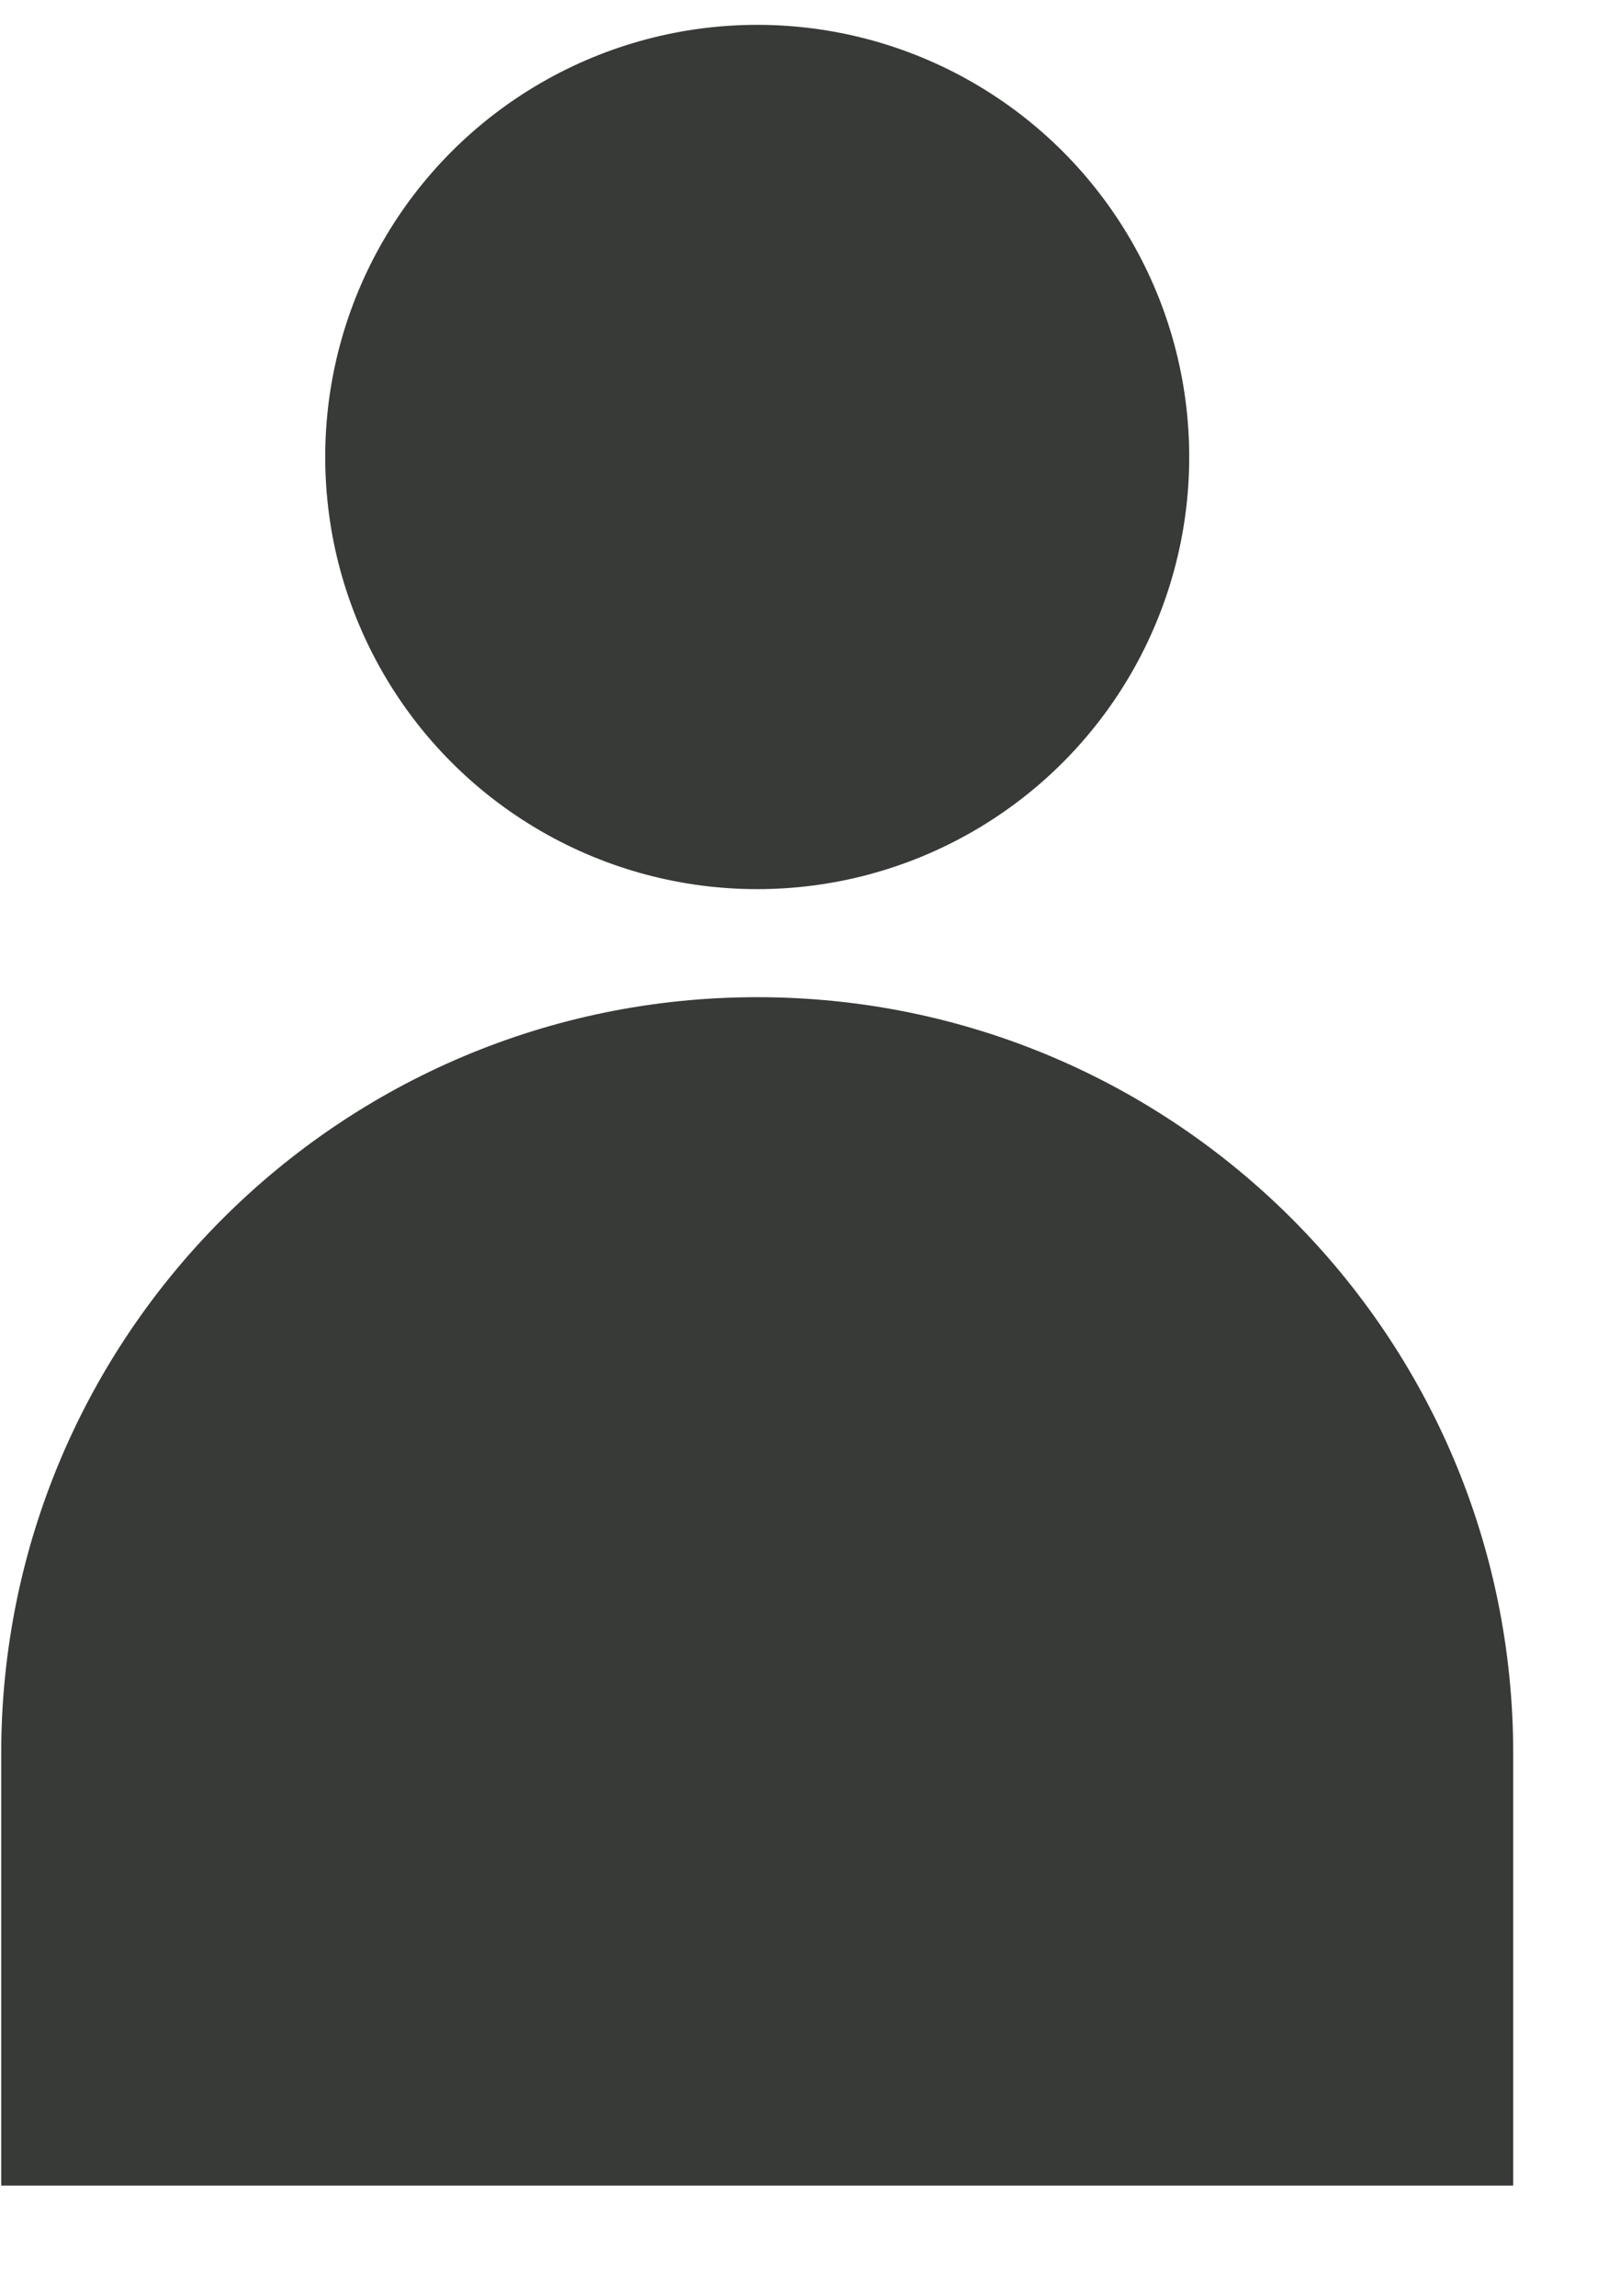
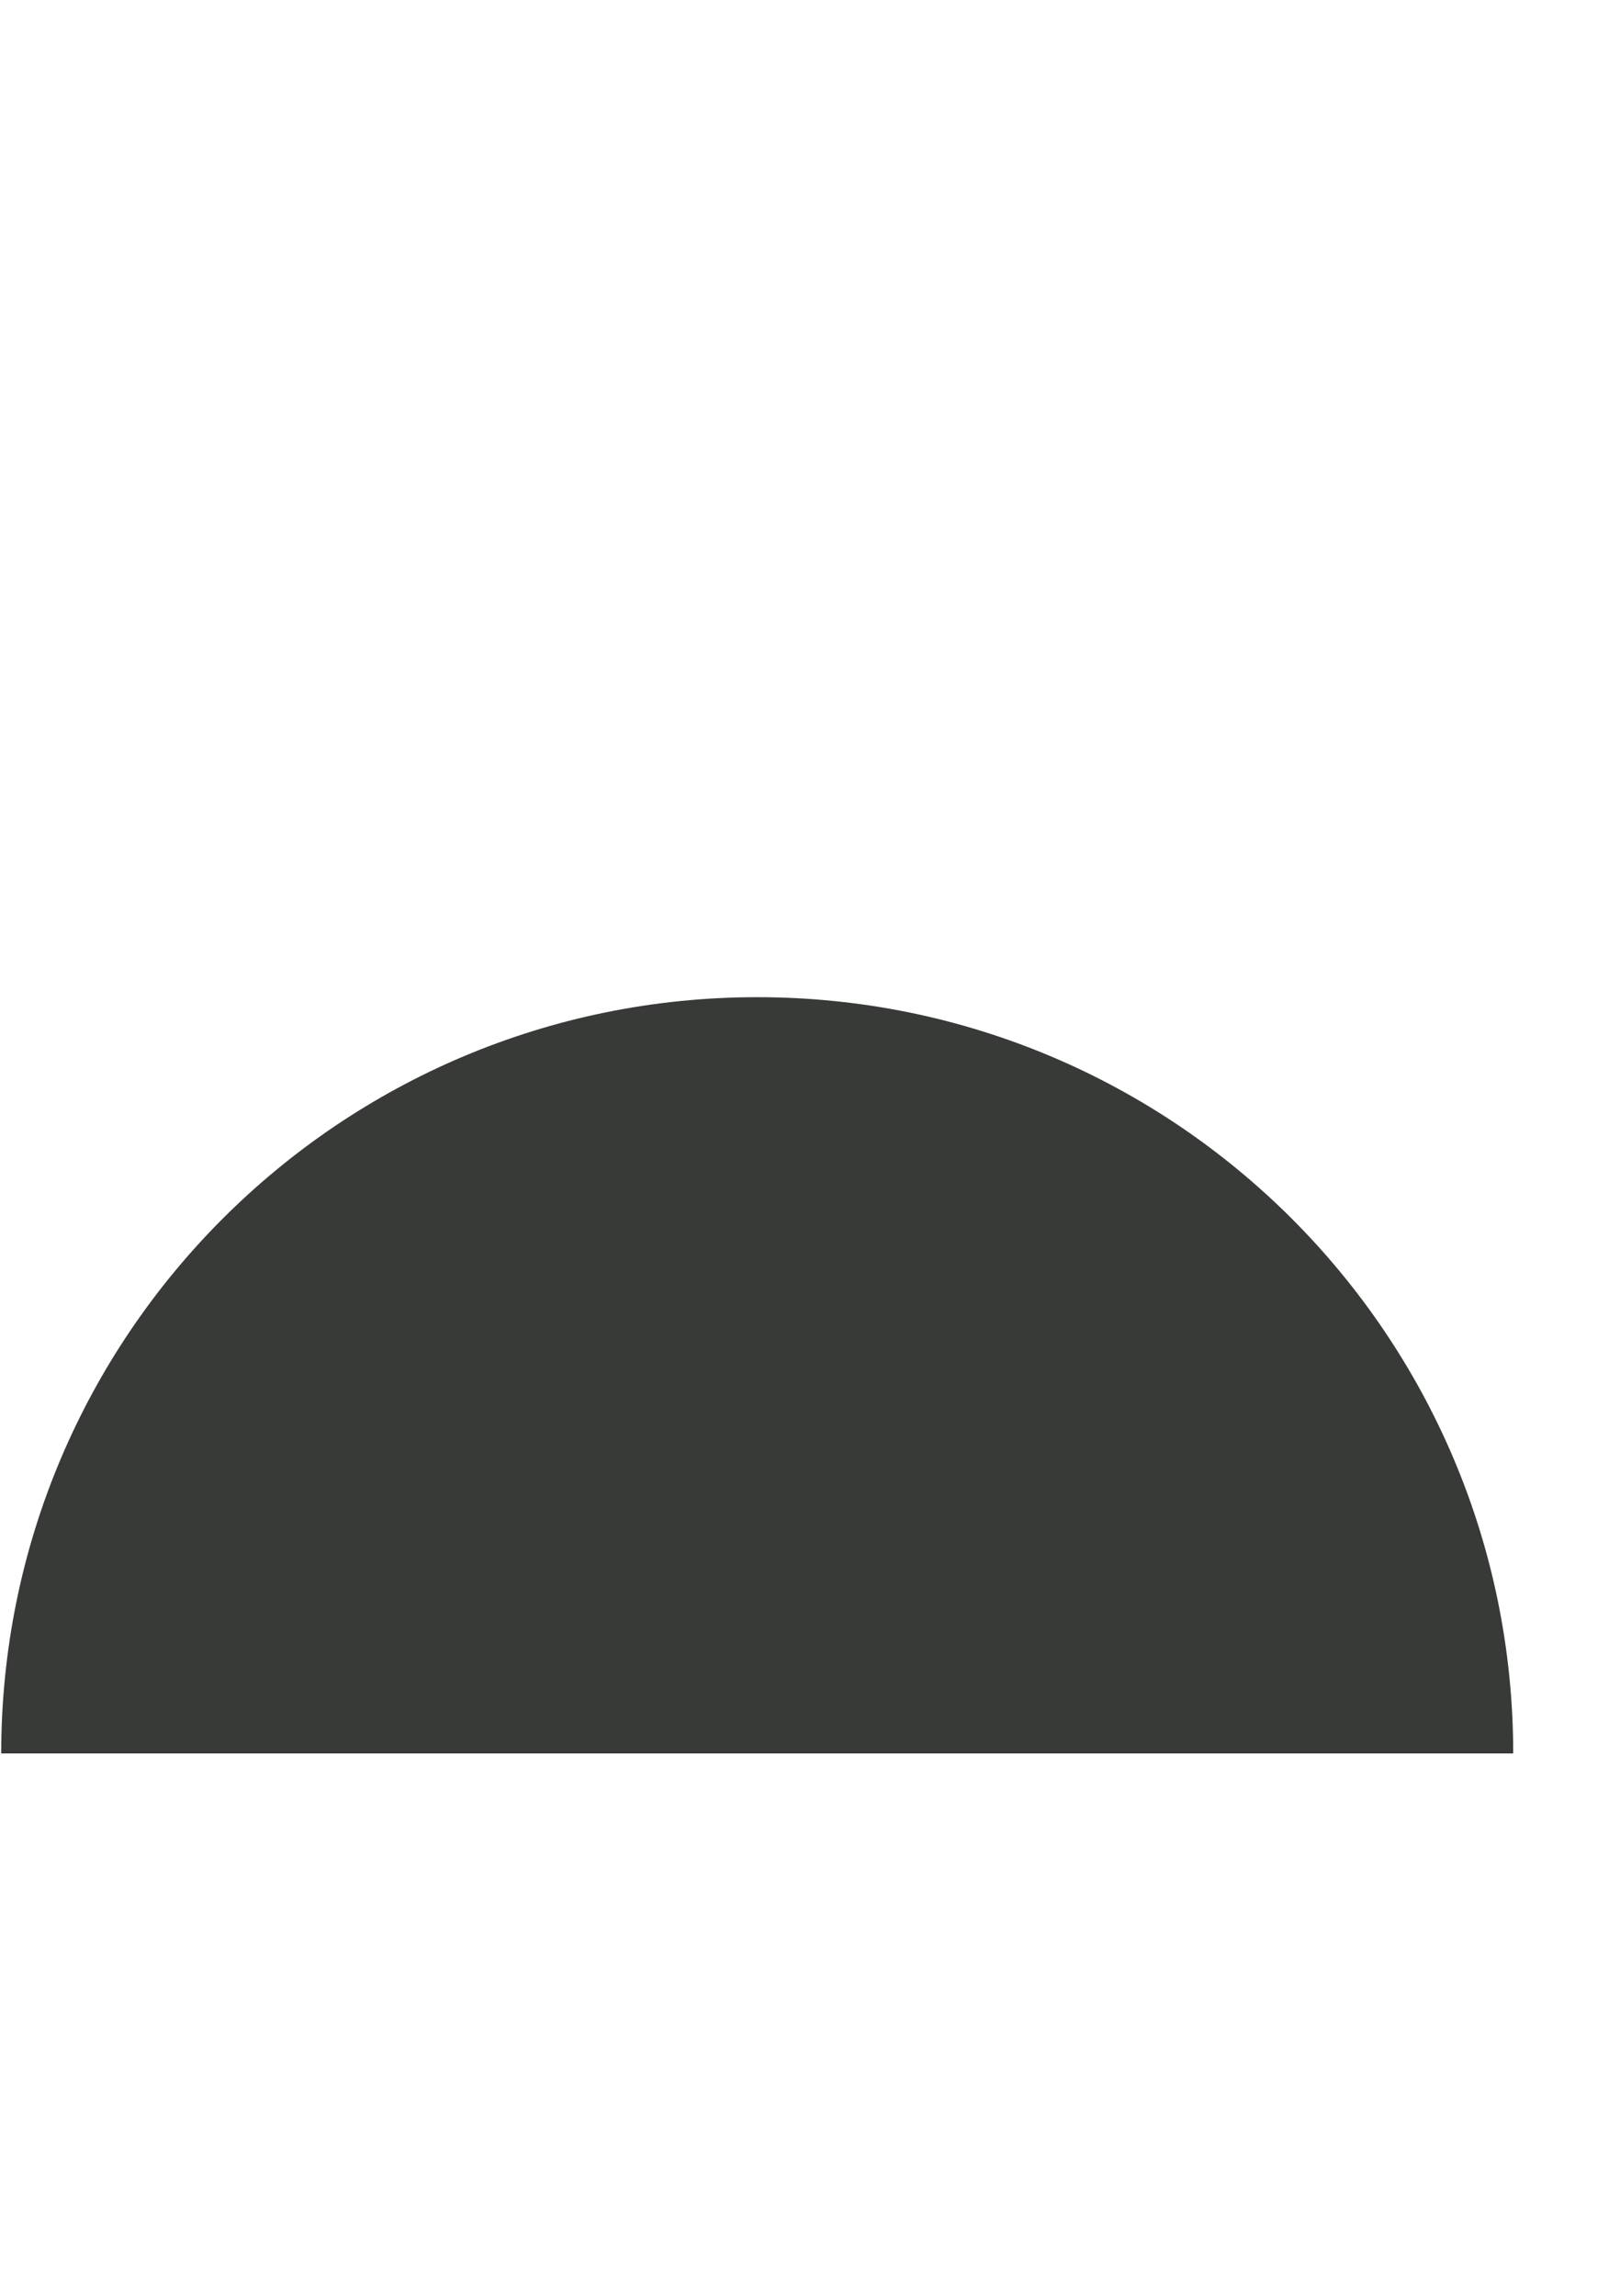
<svg xmlns="http://www.w3.org/2000/svg" width="12" height="17" viewBox="0 0 12 17" fill="none">
-   <path d="M0.009 12.984C0.009 9.891 2.517 7.384 5.609 7.384C8.702 7.384 11.209 9.891 11.209 12.984V16.184H0.009V12.984Z" fill="#373A36" />
-   <circle cx="5.609" cy="3.384" r="3.2" fill="#373A36" />
+   <path d="M0.009 12.984C0.009 9.891 2.517 7.384 5.609 7.384C8.702 7.384 11.209 9.891 11.209 12.984H0.009V12.984Z" fill="#373A36" />
</svg>